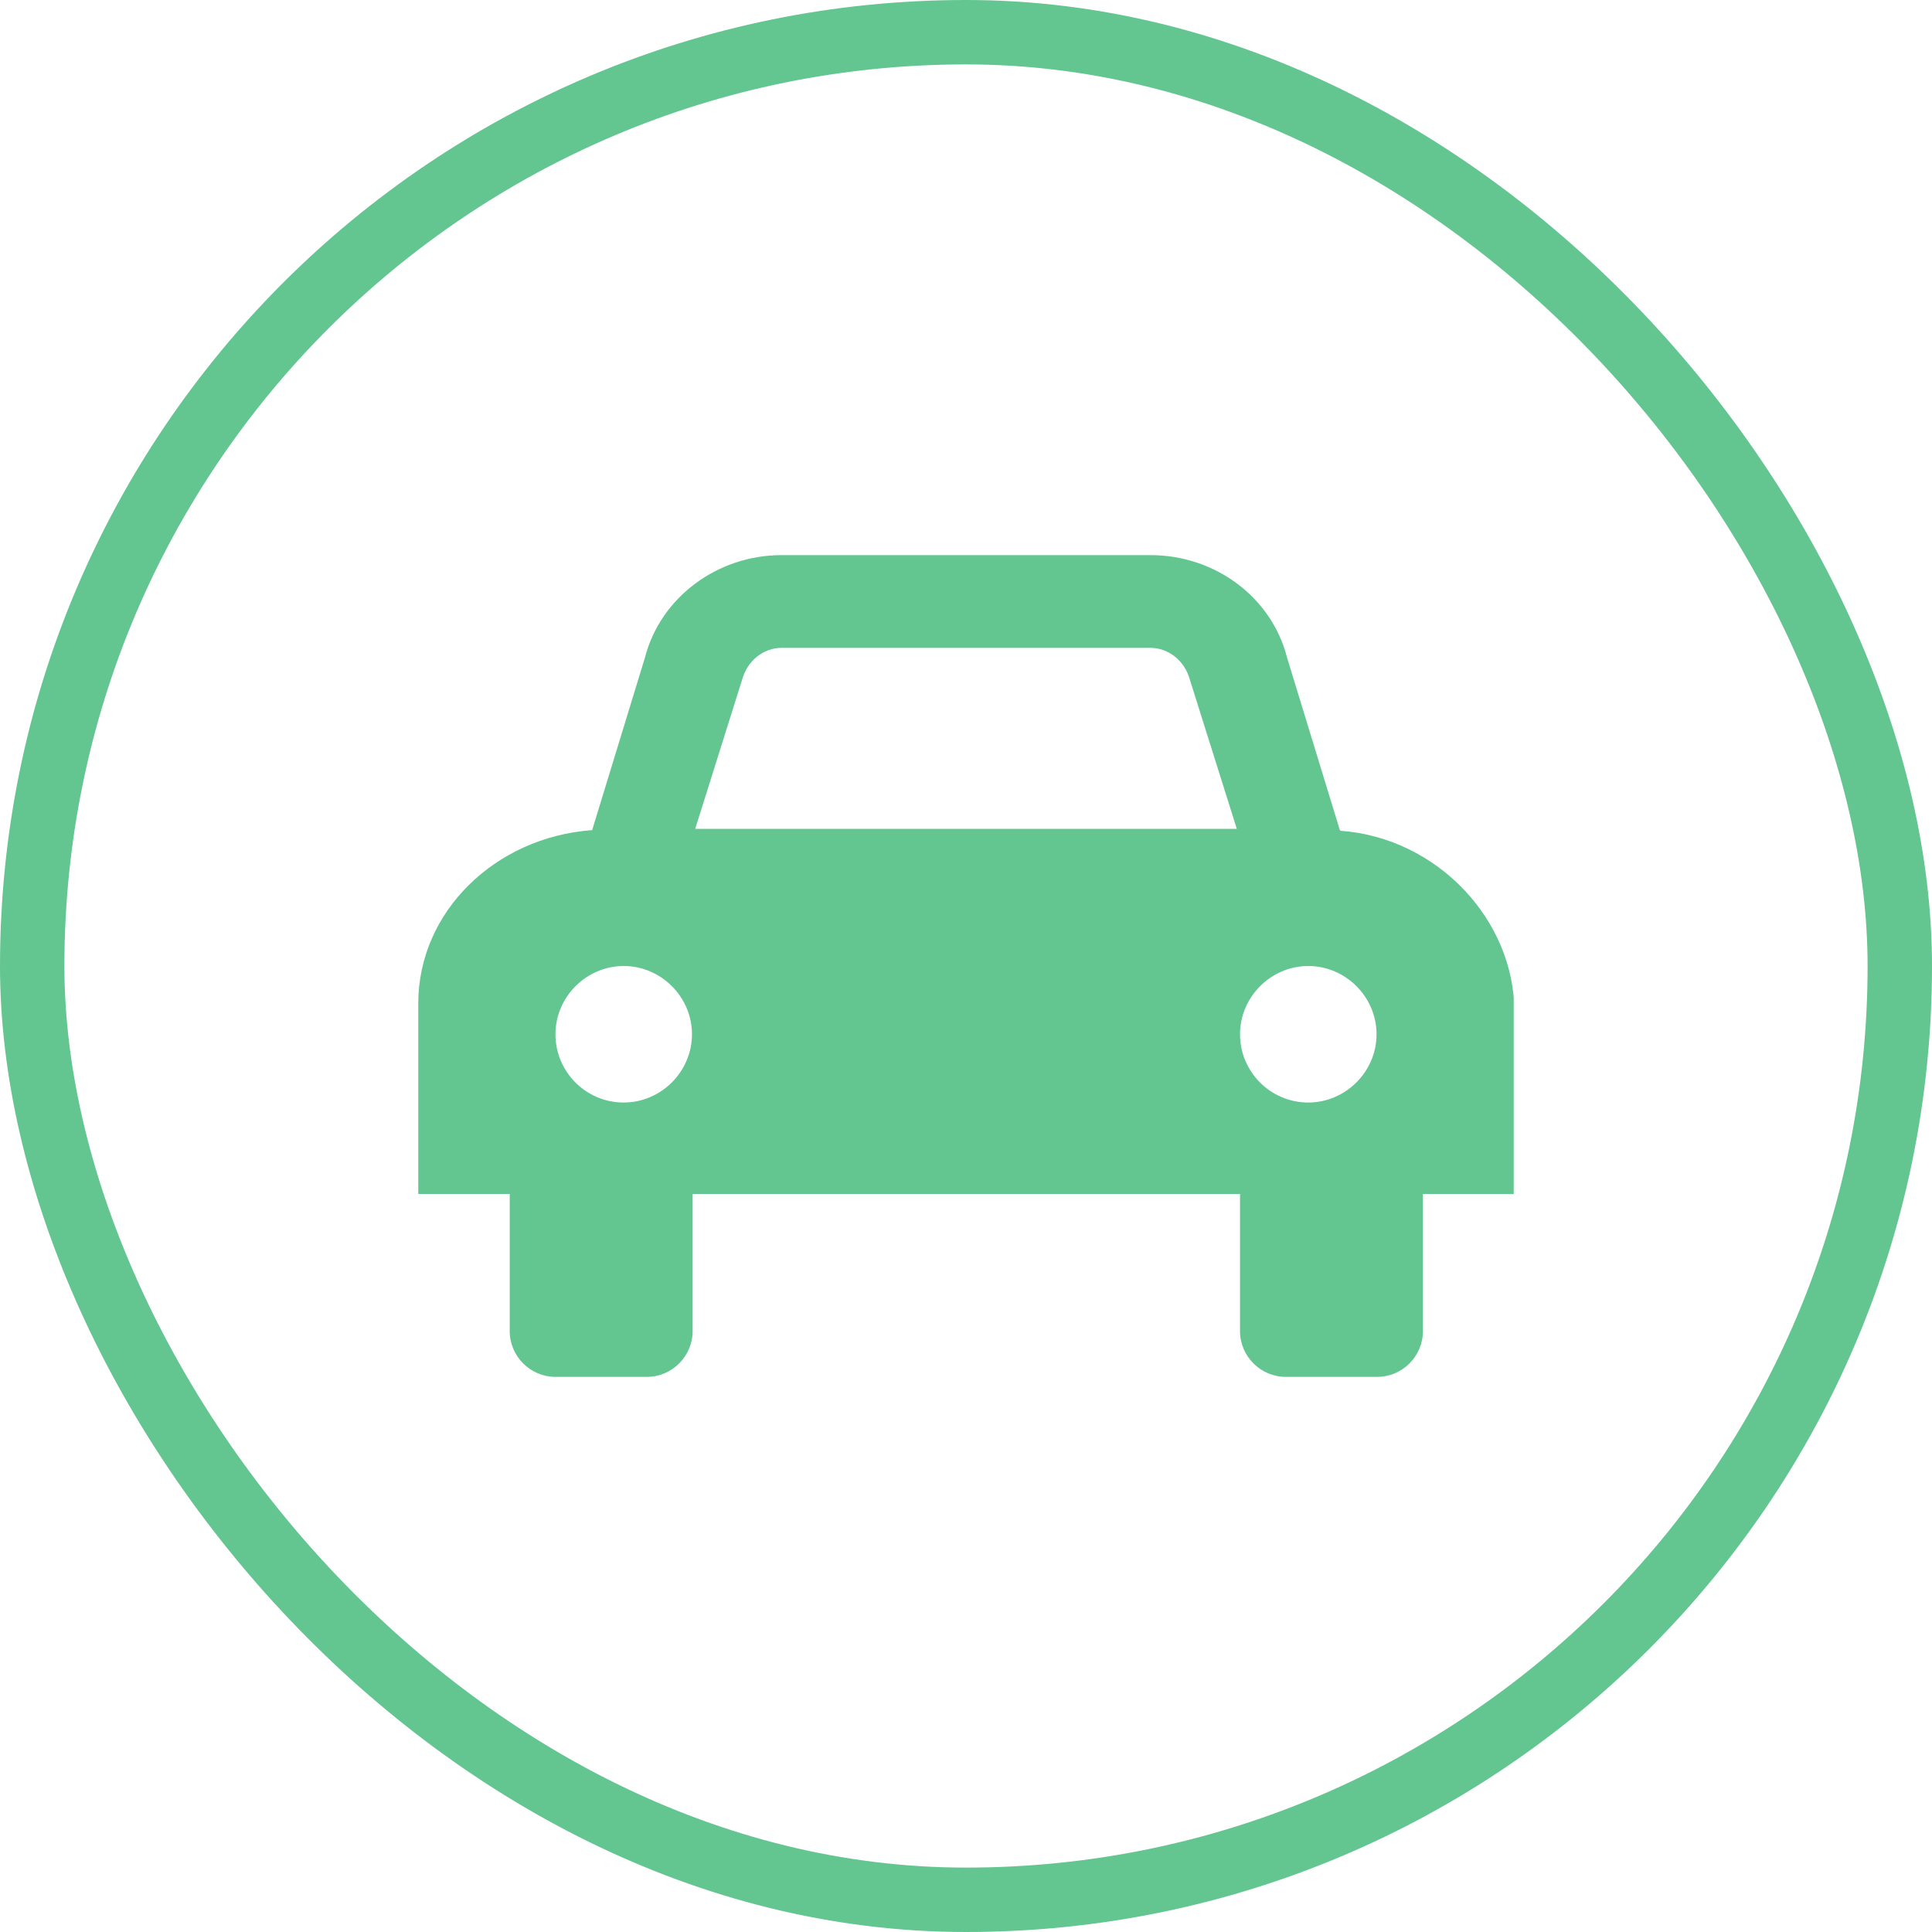
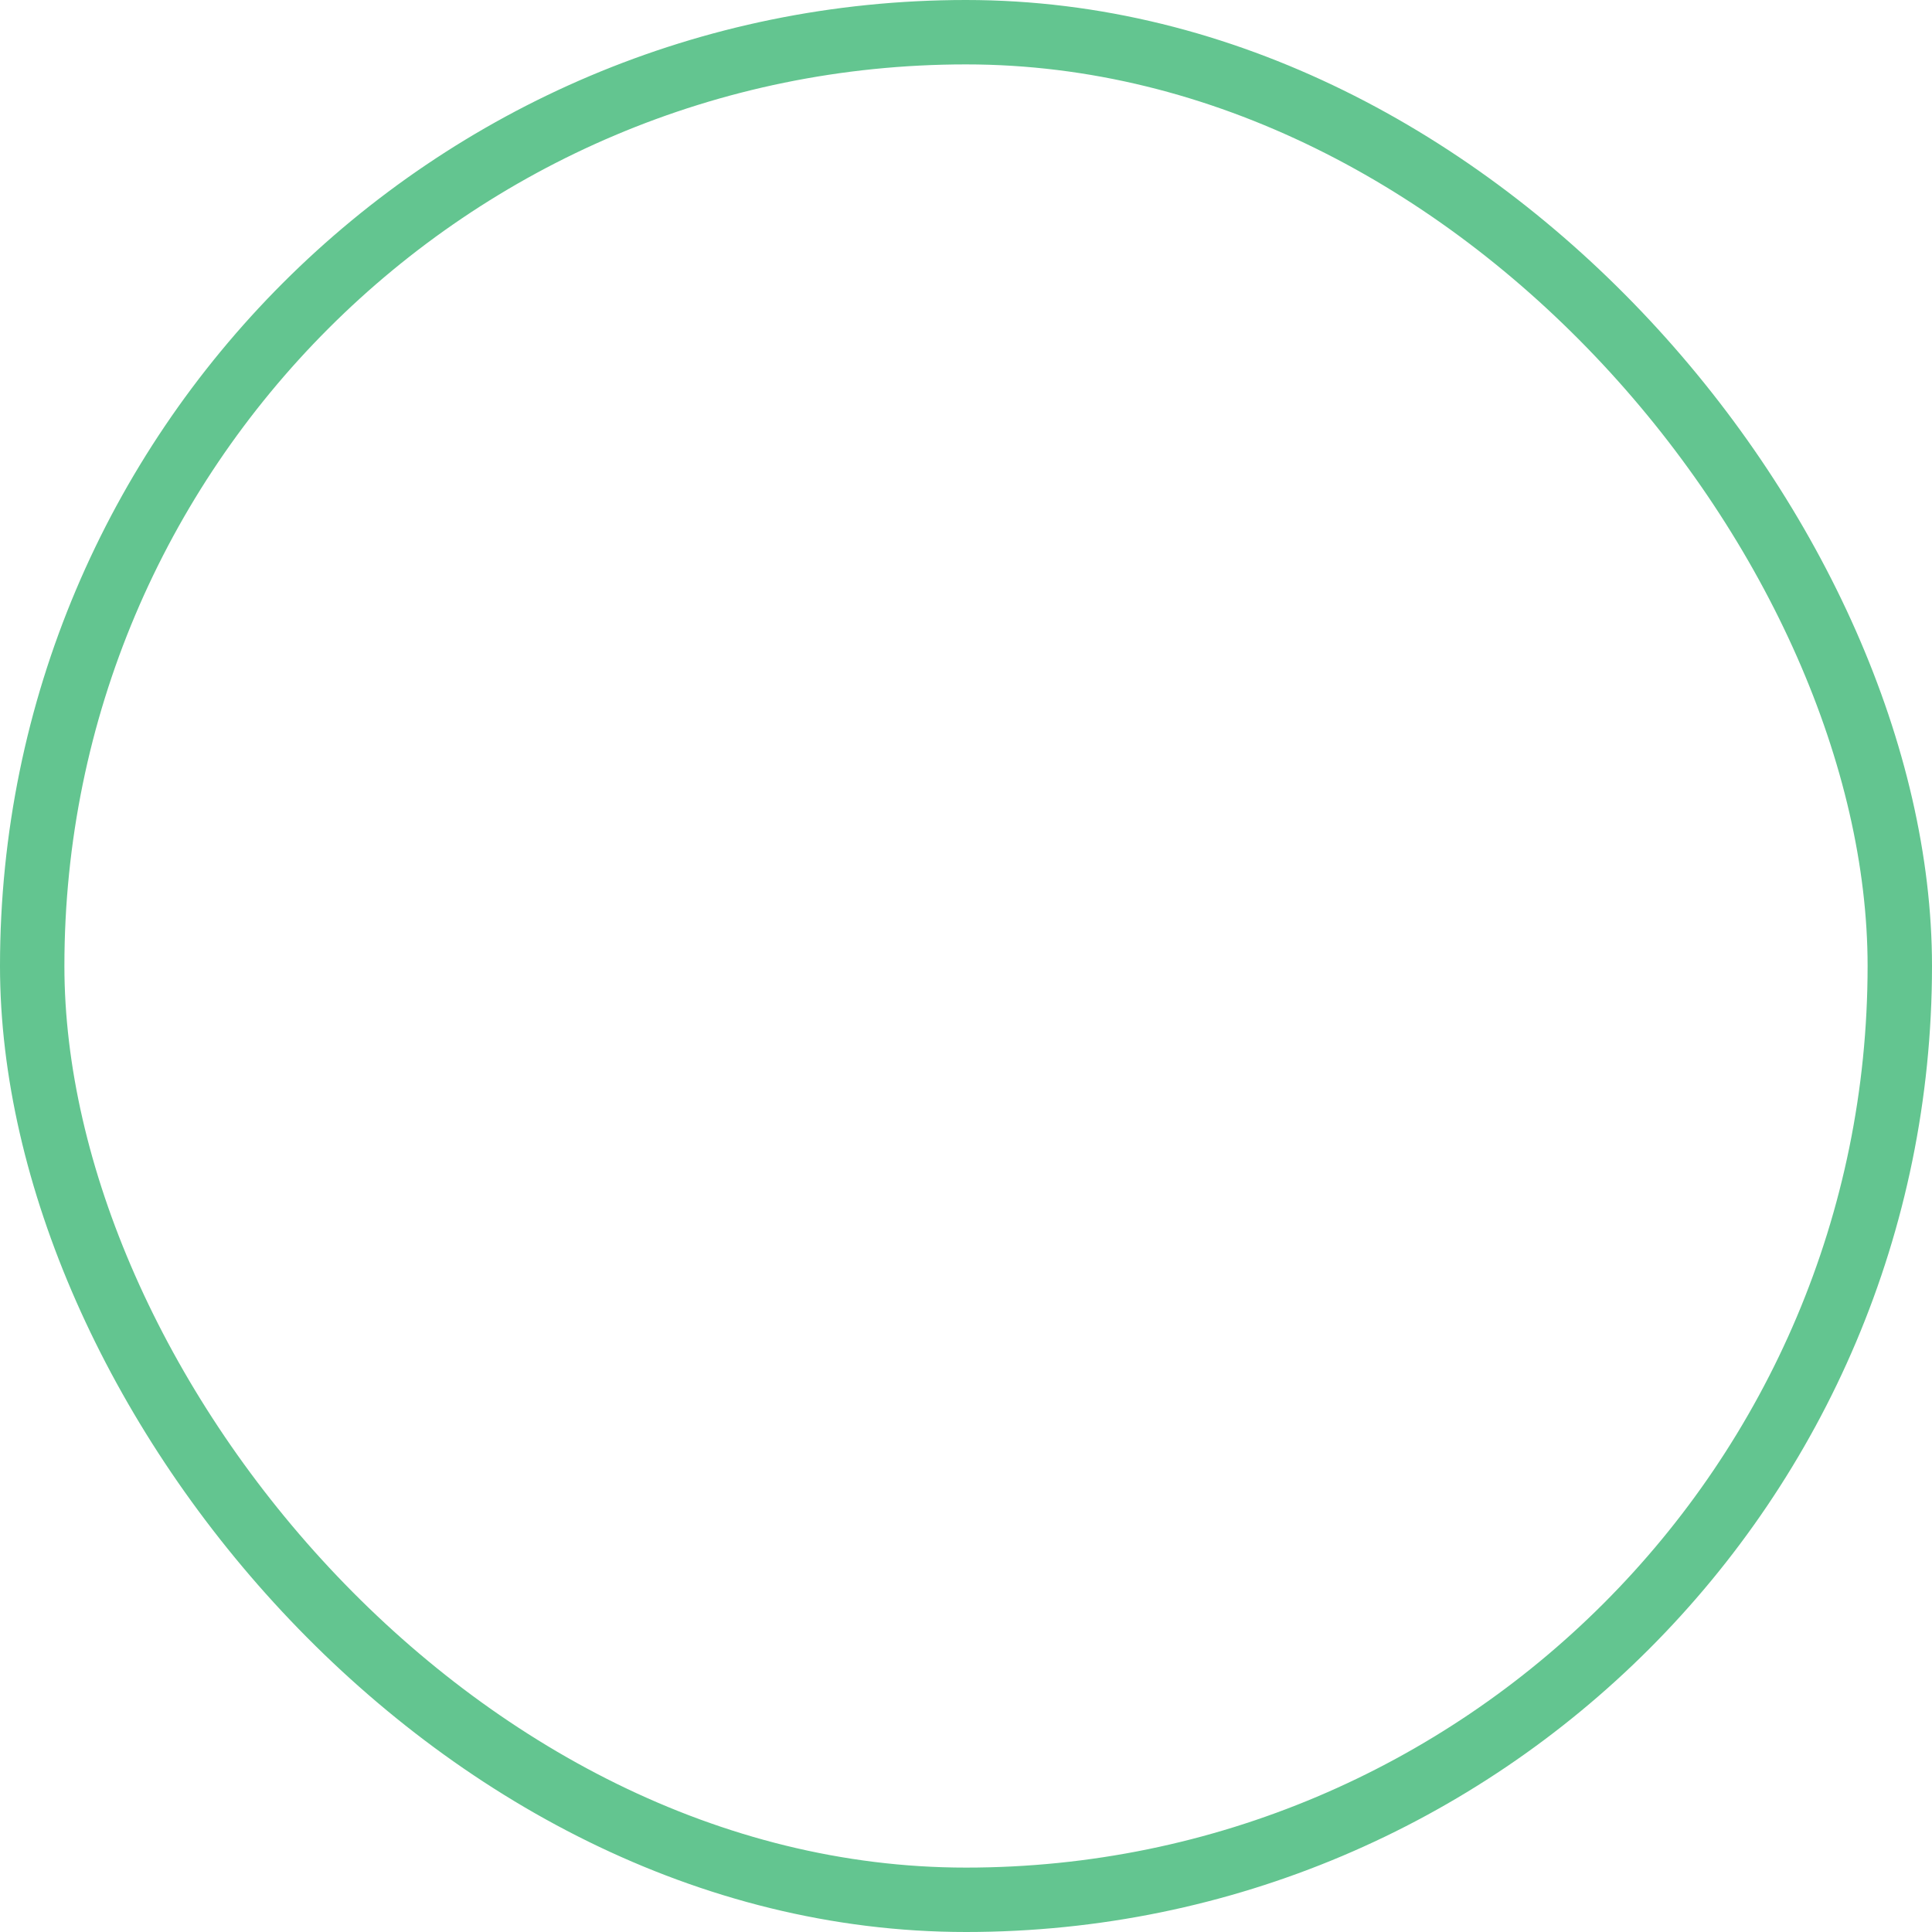
<svg xmlns="http://www.w3.org/2000/svg" fill="none" height="30" viewBox="0 0 30 30" width="30">
  <clipPath id="a">
    <path d="m6.495 8.62h17.01v12.76h-17.01z" />
  </clipPath>
  <rect height="29" rx="14.5" stroke="#63c590" width="29" x=".5" y=".5" />
  <g clip-path="url(#a)">
-     <path d="m20.805 12.89-.82-2.68c-.24-.94-1.12-1.59-2.12-1.59h-5.73c-1 0-1.88.66-2.12 1.59l-.82 2.68c-1.51.11-2.7 1.27-2.7 2.69v2.96h1.42v2.13c0 .39.32.71.71.71h1.42c.39 0 .71-.32.71-.71v-2.13h8.5v2.13c0 .39.32.71.71.71h1.42c.39 0 .71-.32.71-.71v-2.13h1.42v-2.83c0-1.42-1.19-2.7-2.7-2.81zm-11.12 4.23c-.59 0-1.06-.48-1.06-1.06s.48-1.06 1.06-1.06c.58 0 1.06.48 1.06 1.06s-.48 1.06-1.06 1.06zm1.11-4.25.73-2.32c.08-.29.33-.49.61-.49h5.73c.28 0 .53.2.61.49l.73 2.32zm9.52 4.25c-.59 0-1.06-.48-1.06-1.06s.48-1.06 1.06-1.06 1.06.48 1.06 1.06-.48 1.06-1.06 1.06z" fill="#63c590" />
-   </g>
+     </g>
</svg>